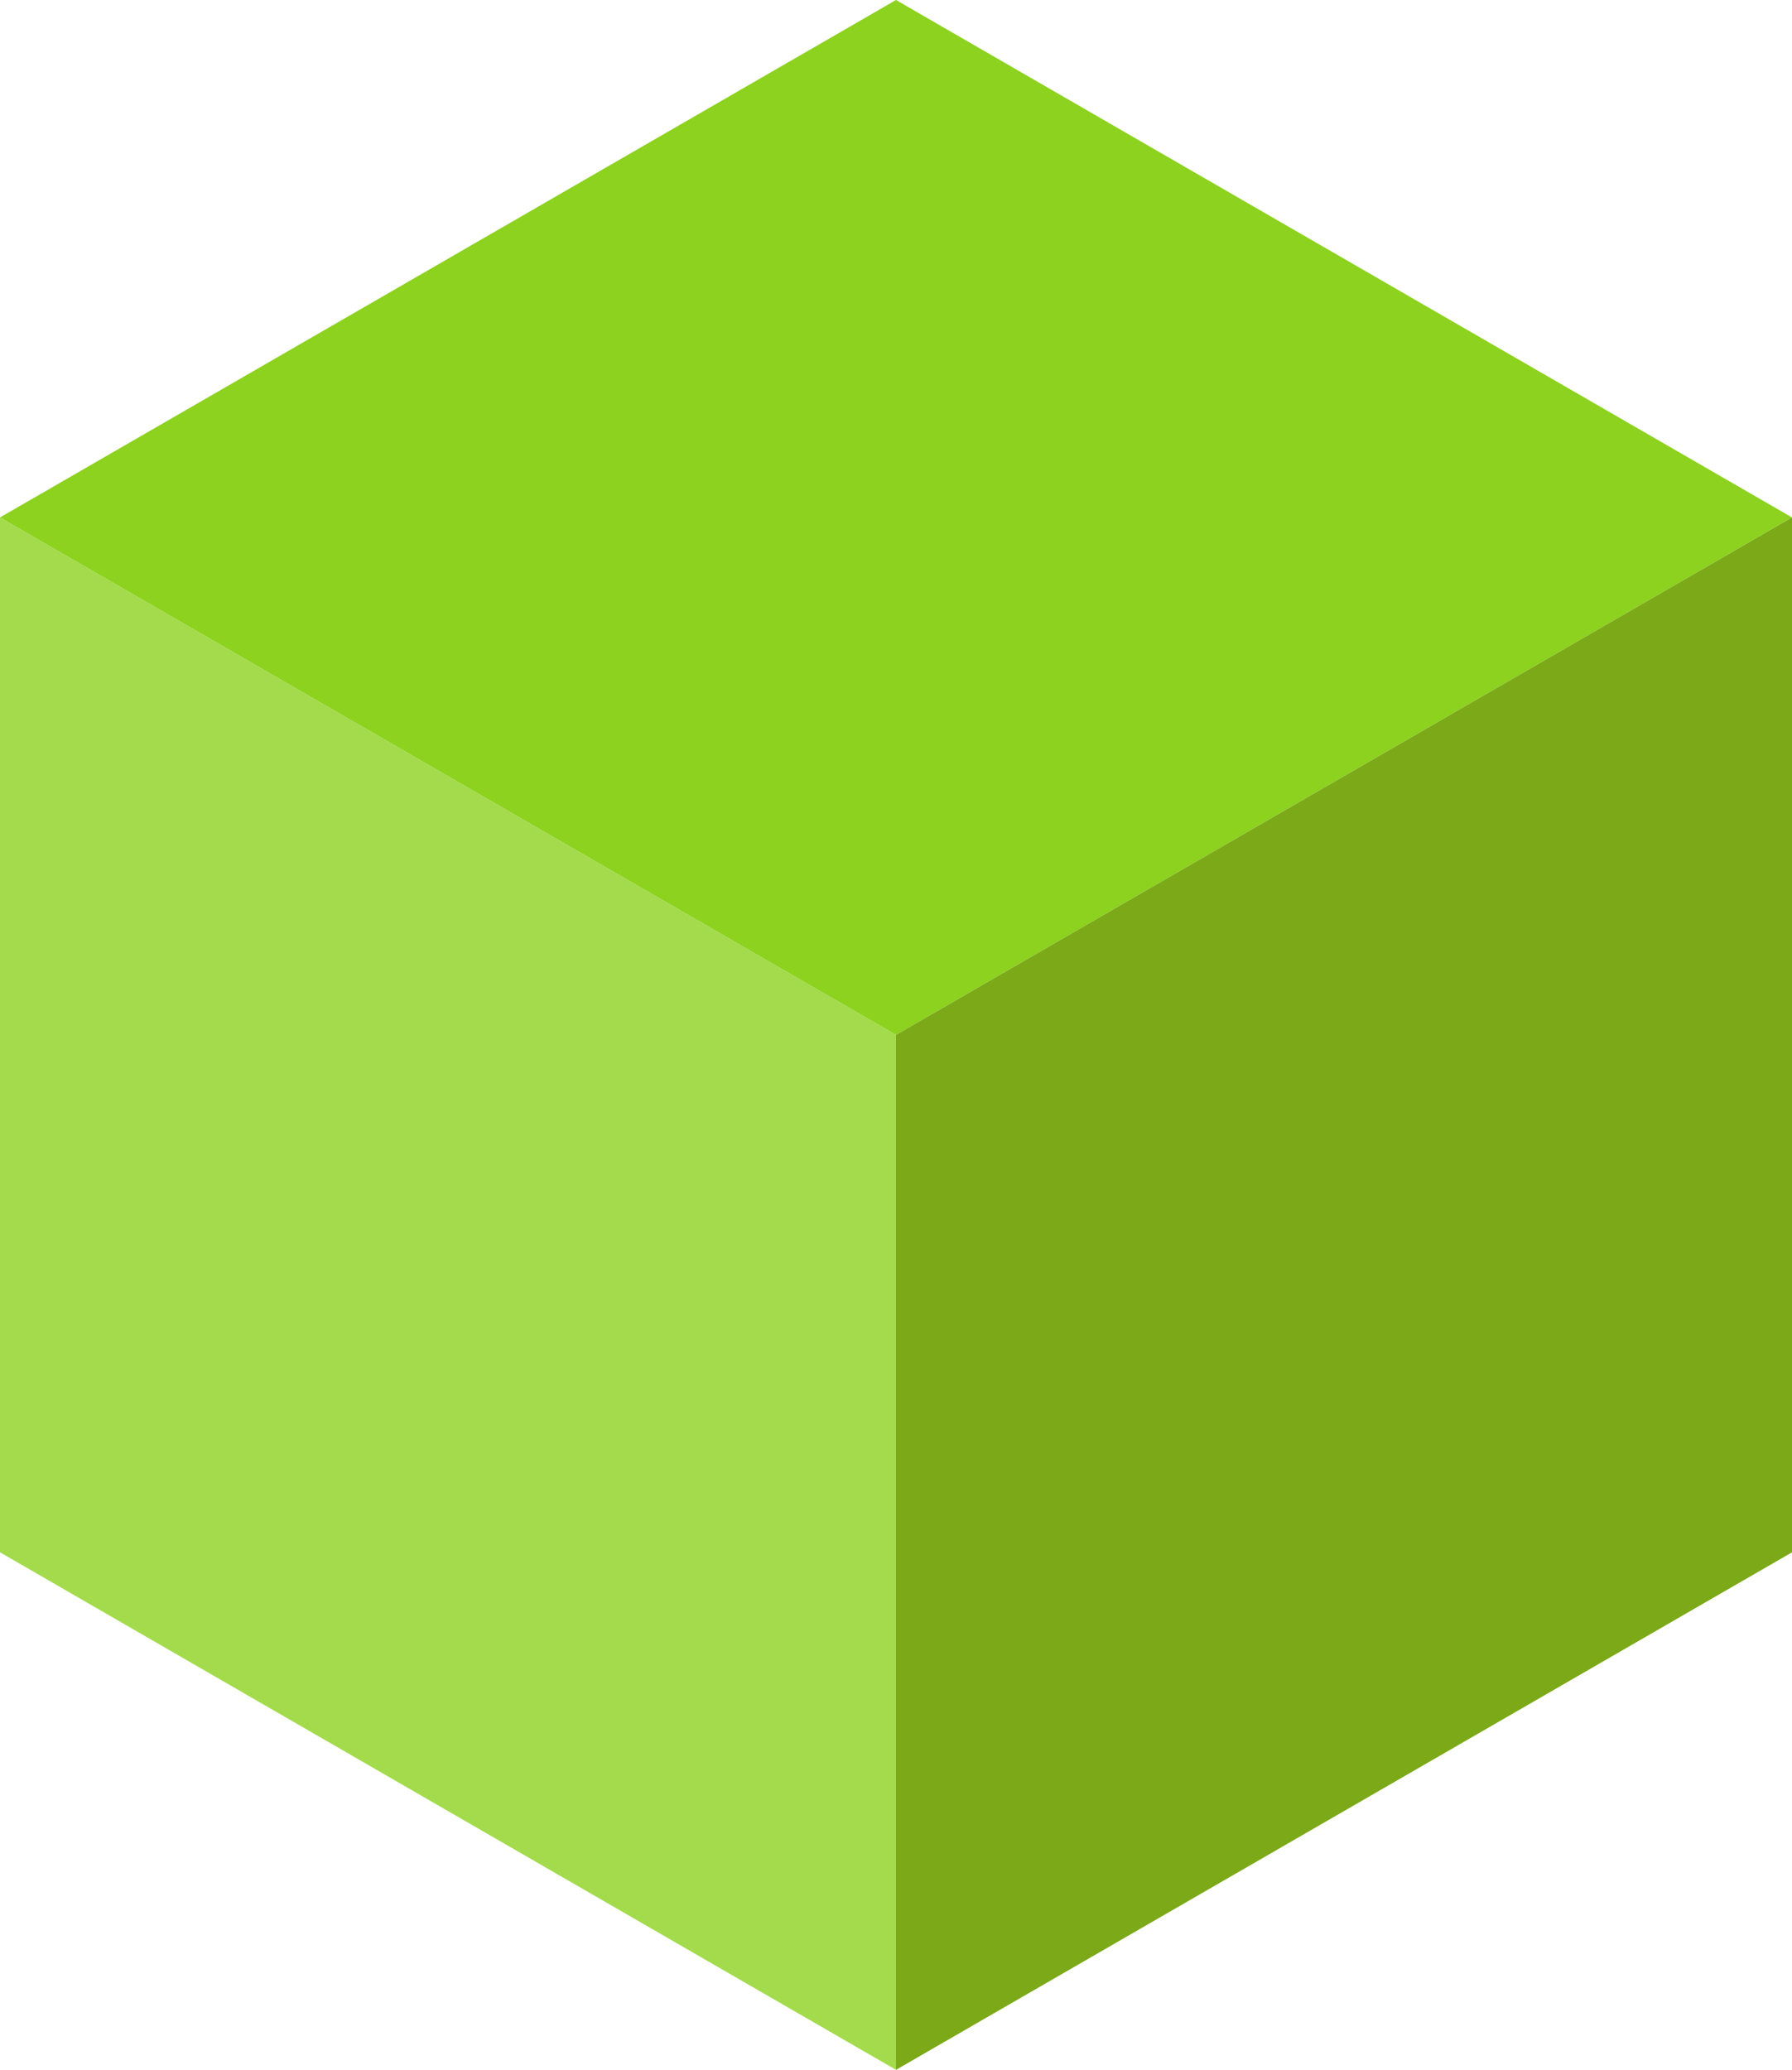
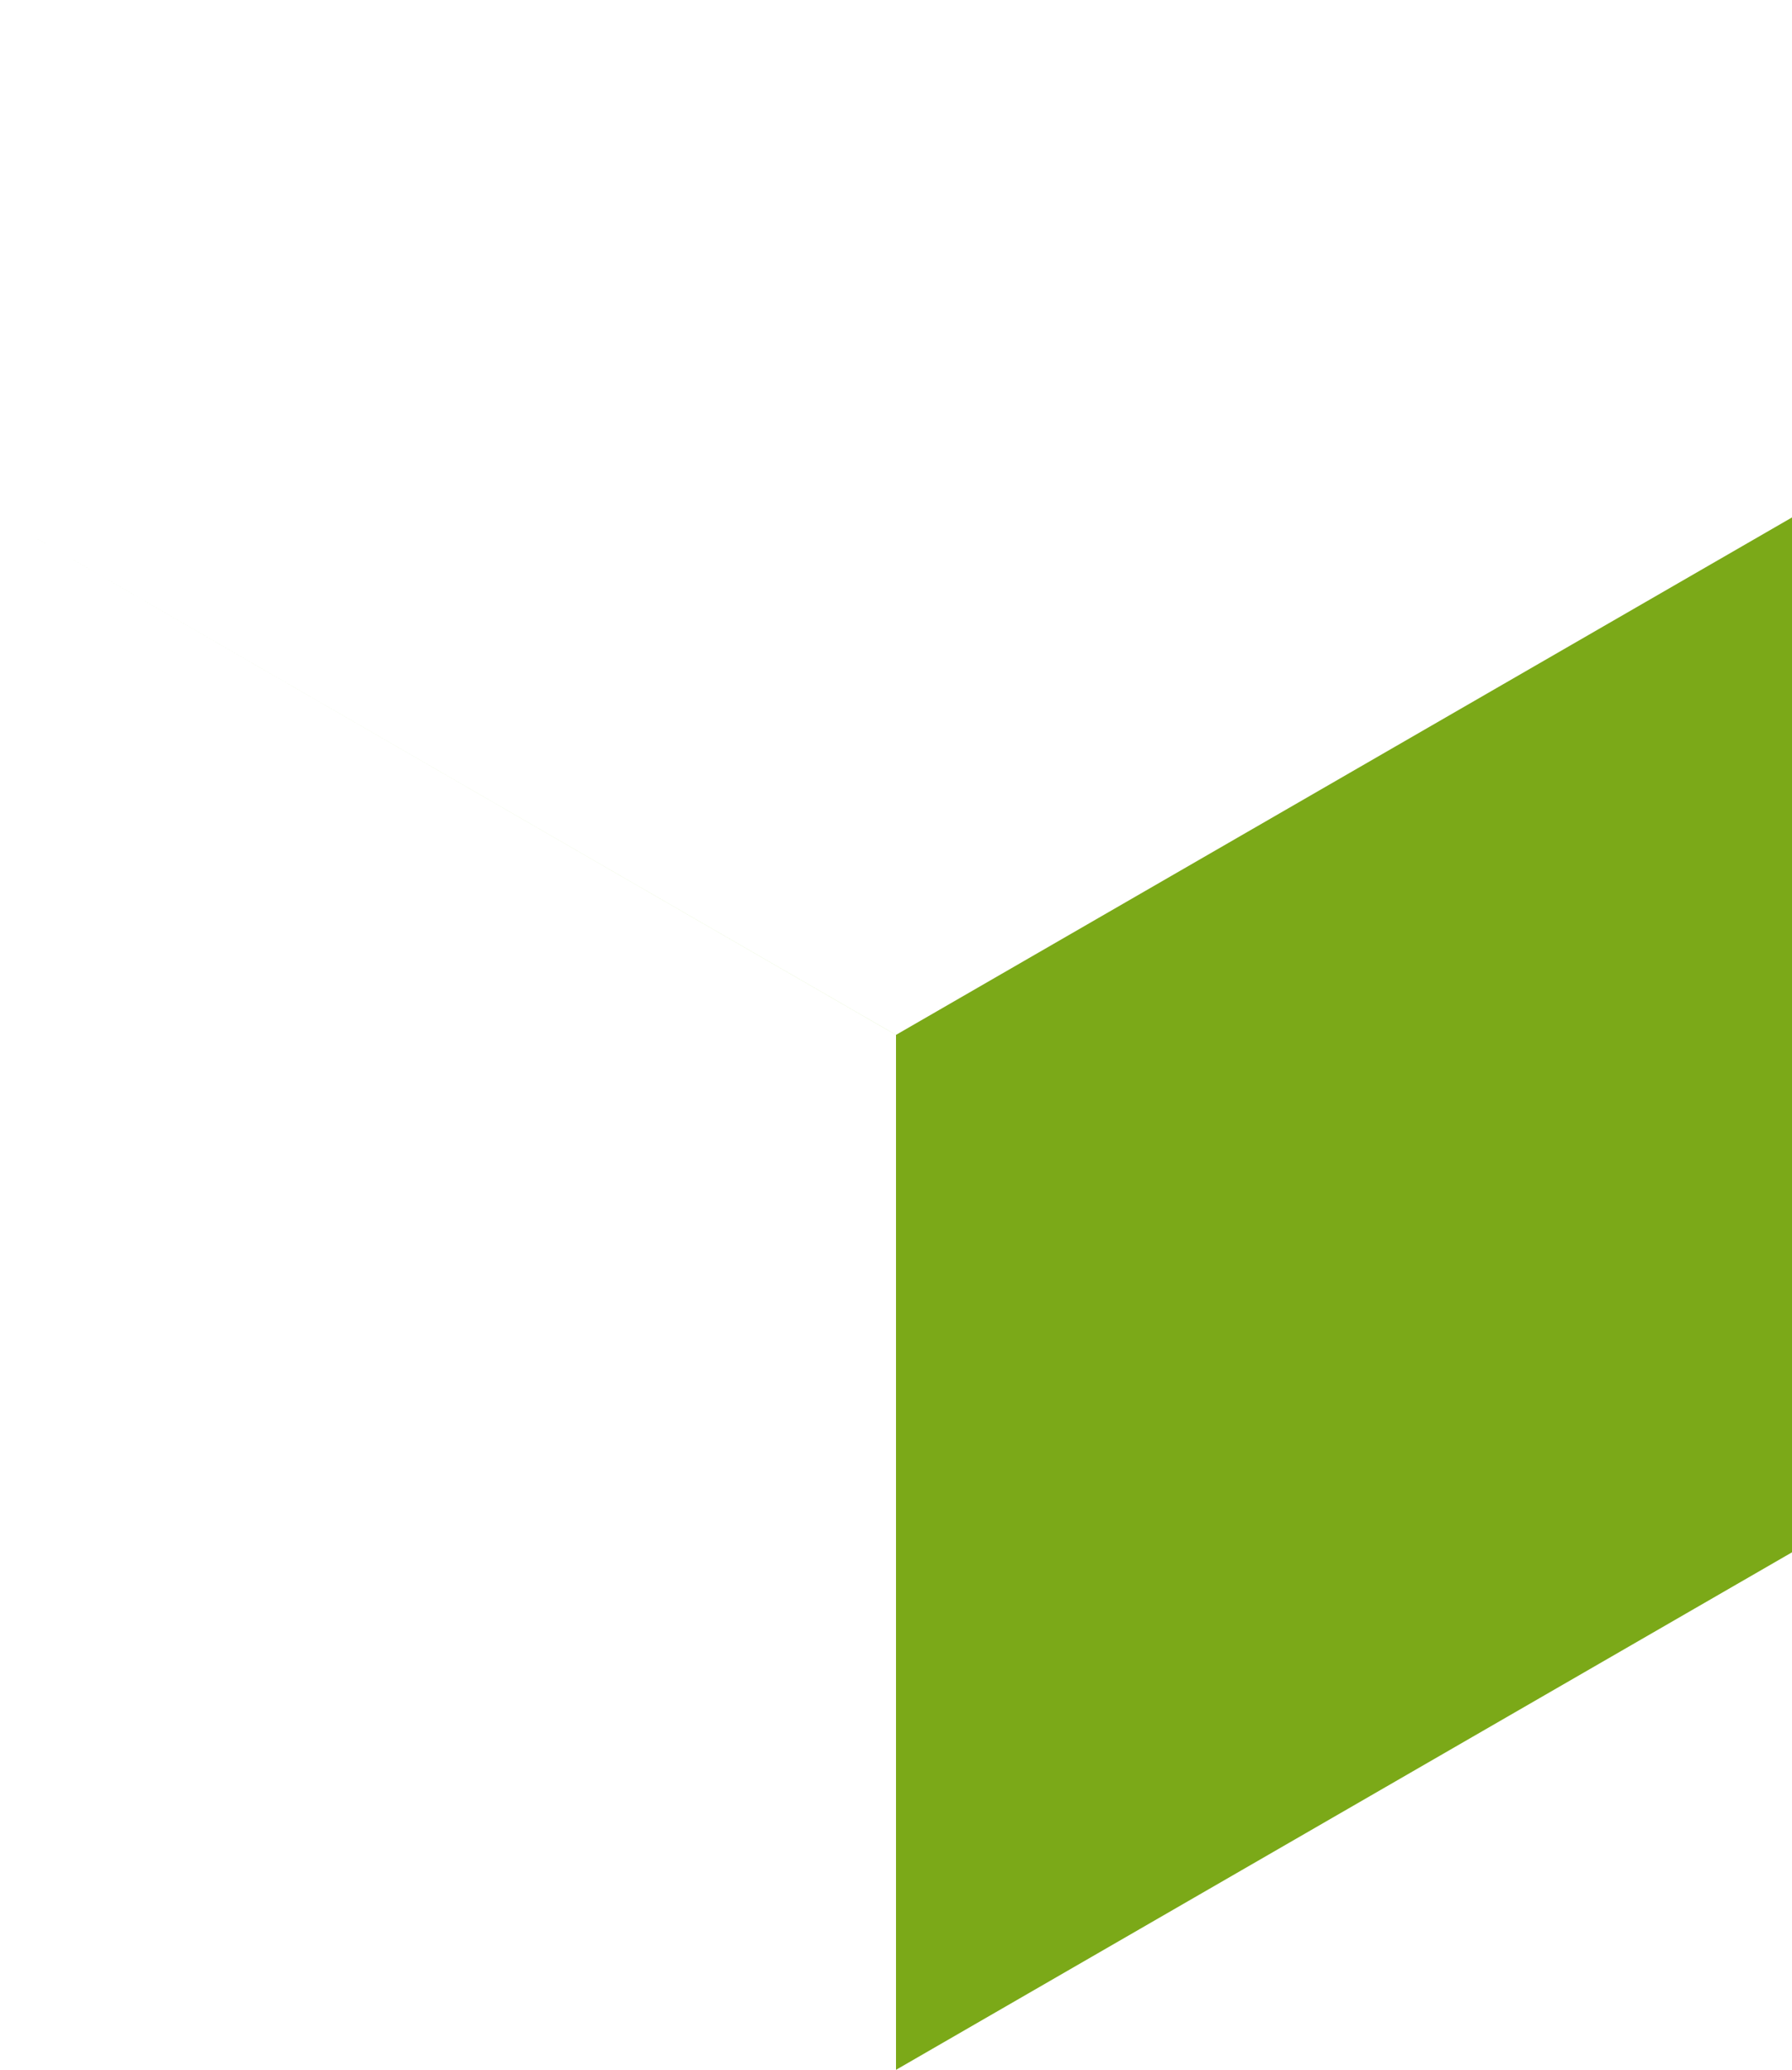
<svg xmlns="http://www.w3.org/2000/svg" viewBox="0 0 237.54 274.29">
-   <path d="m118.77 137.14-118.77-68.57v137.14l118.77 68.58z" fill="#a3db4c" />
-   <path d="m118.77 137.14 118.77-68.57-118.77-68.57-118.77 68.57z" fill="#8cd21f" />
+   <path d="m118.77 137.14-118.77-68.57l118.77 68.58z" fill="#a3db4c" />
  <path d="m237.54 205.71v-137.14l-118.77 68.57v137.15z" fill="#7ba918" />
</svg>